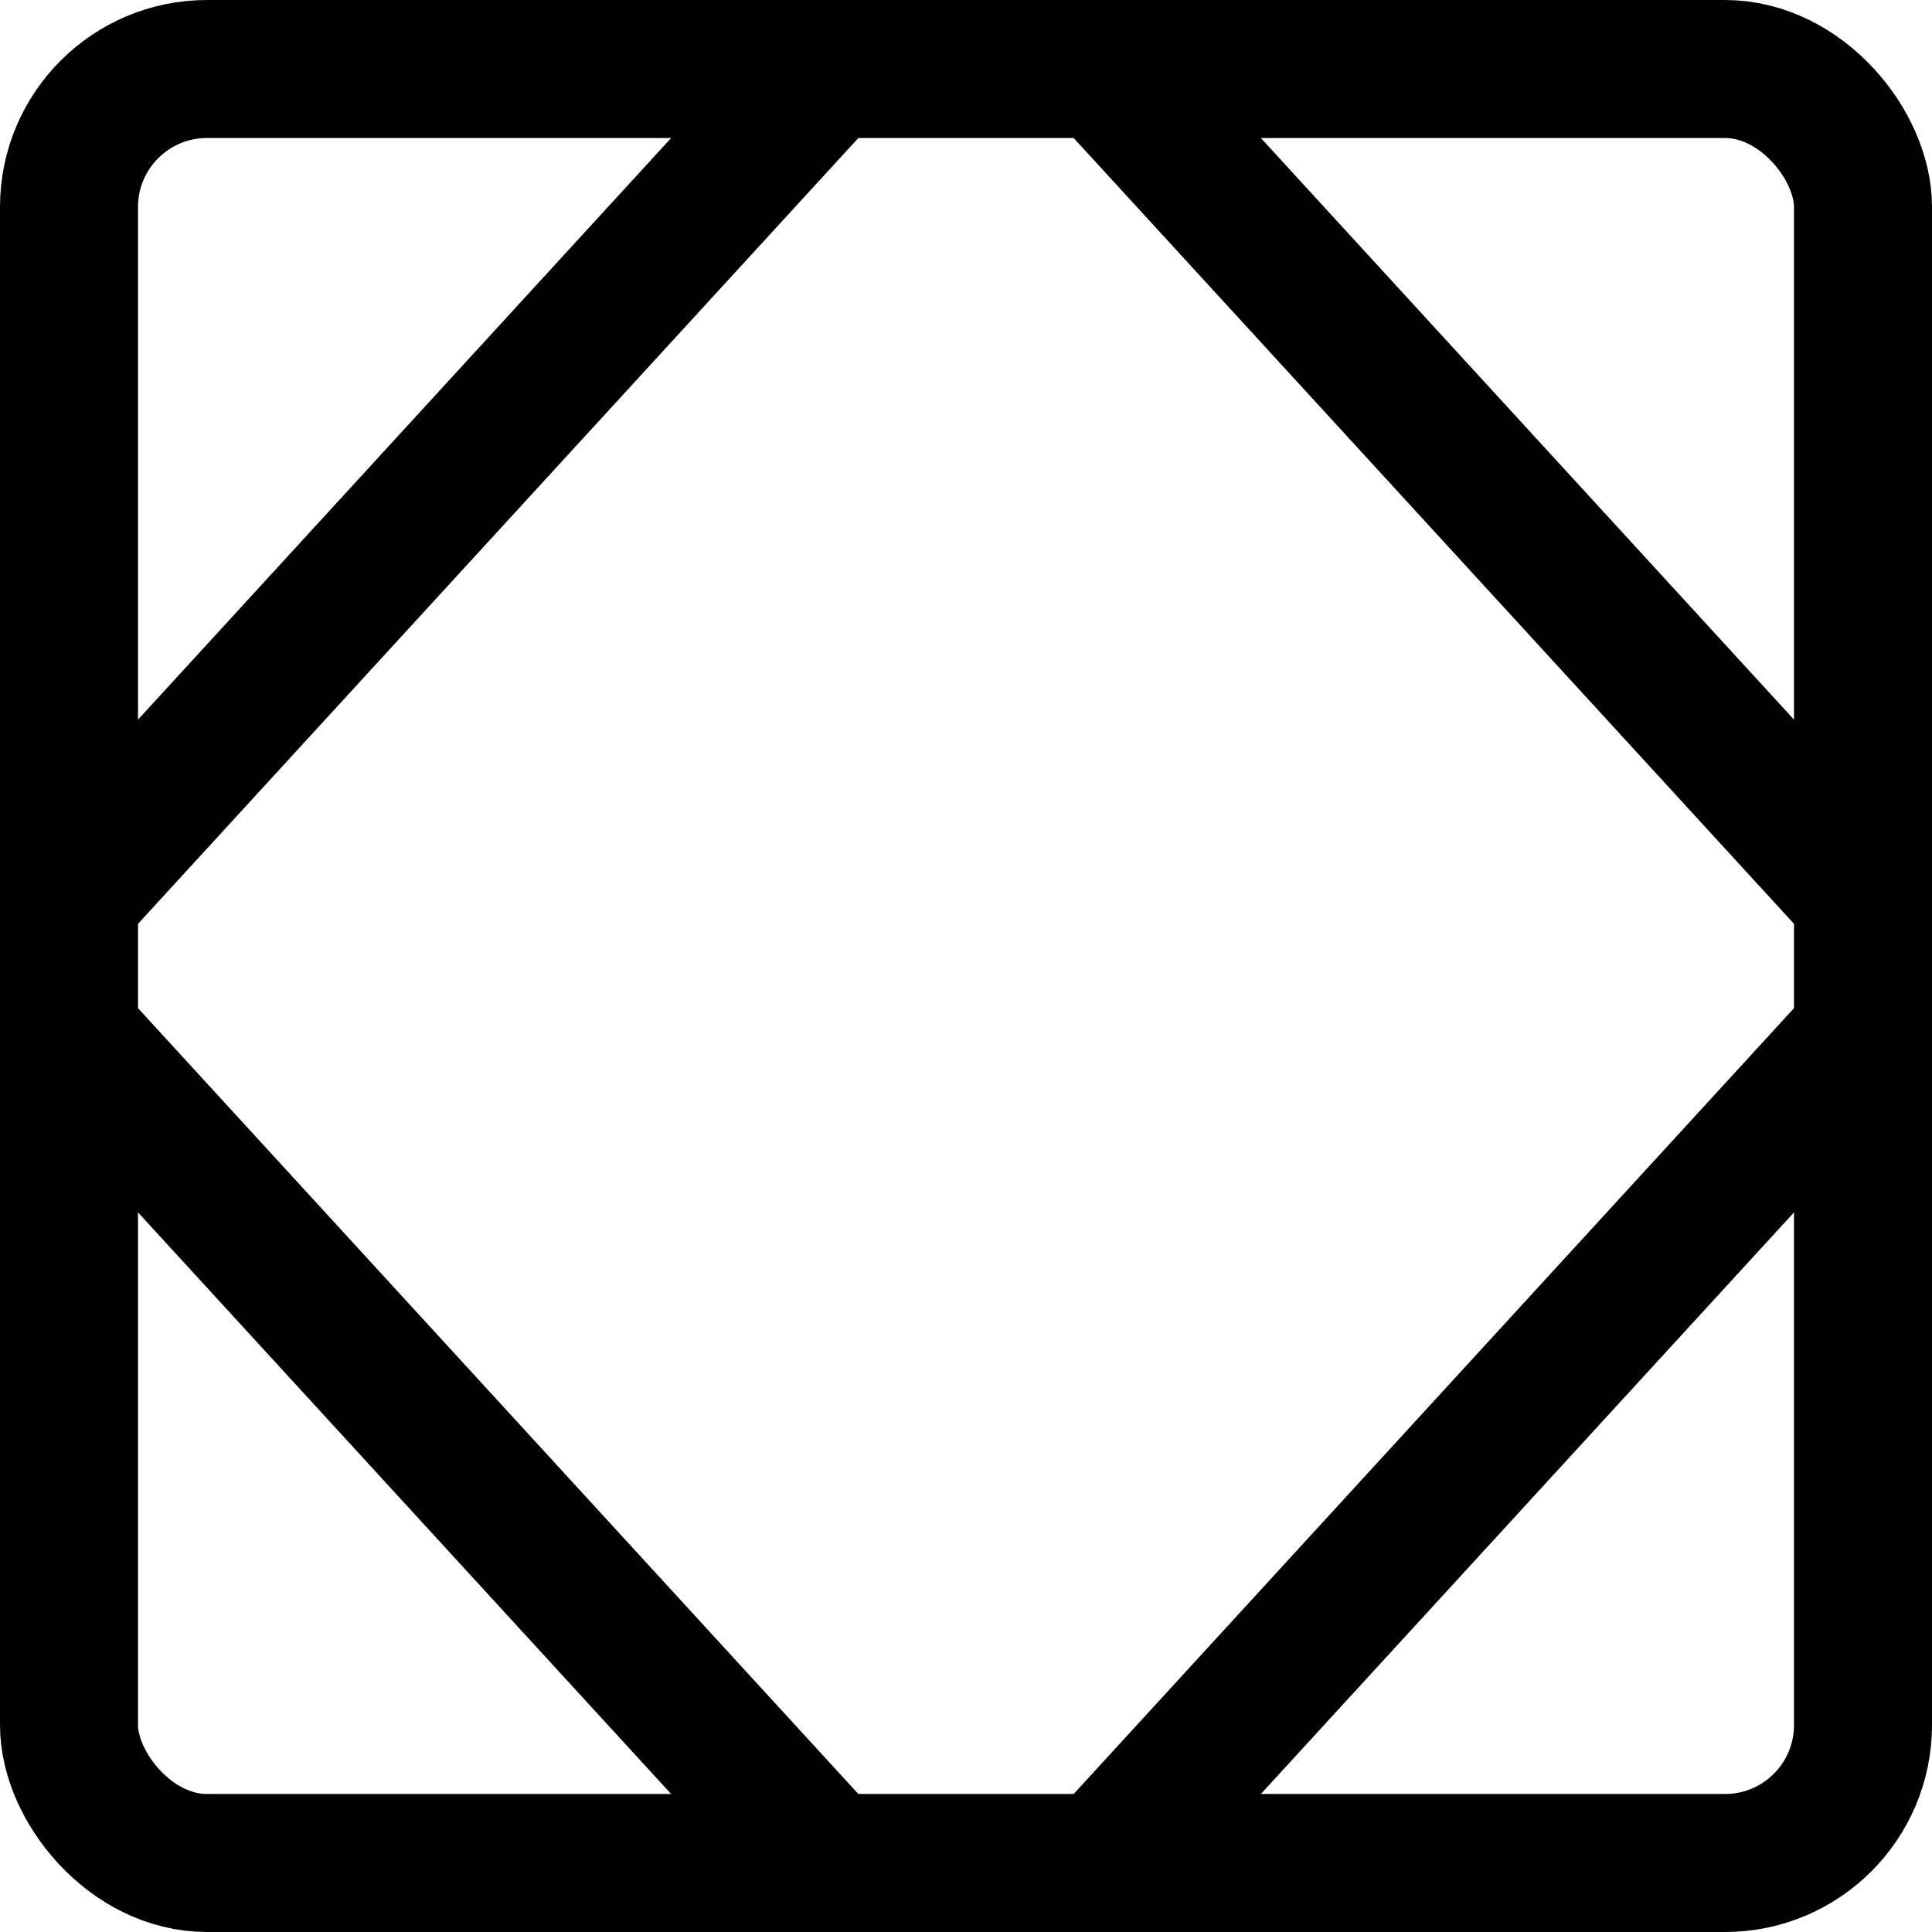
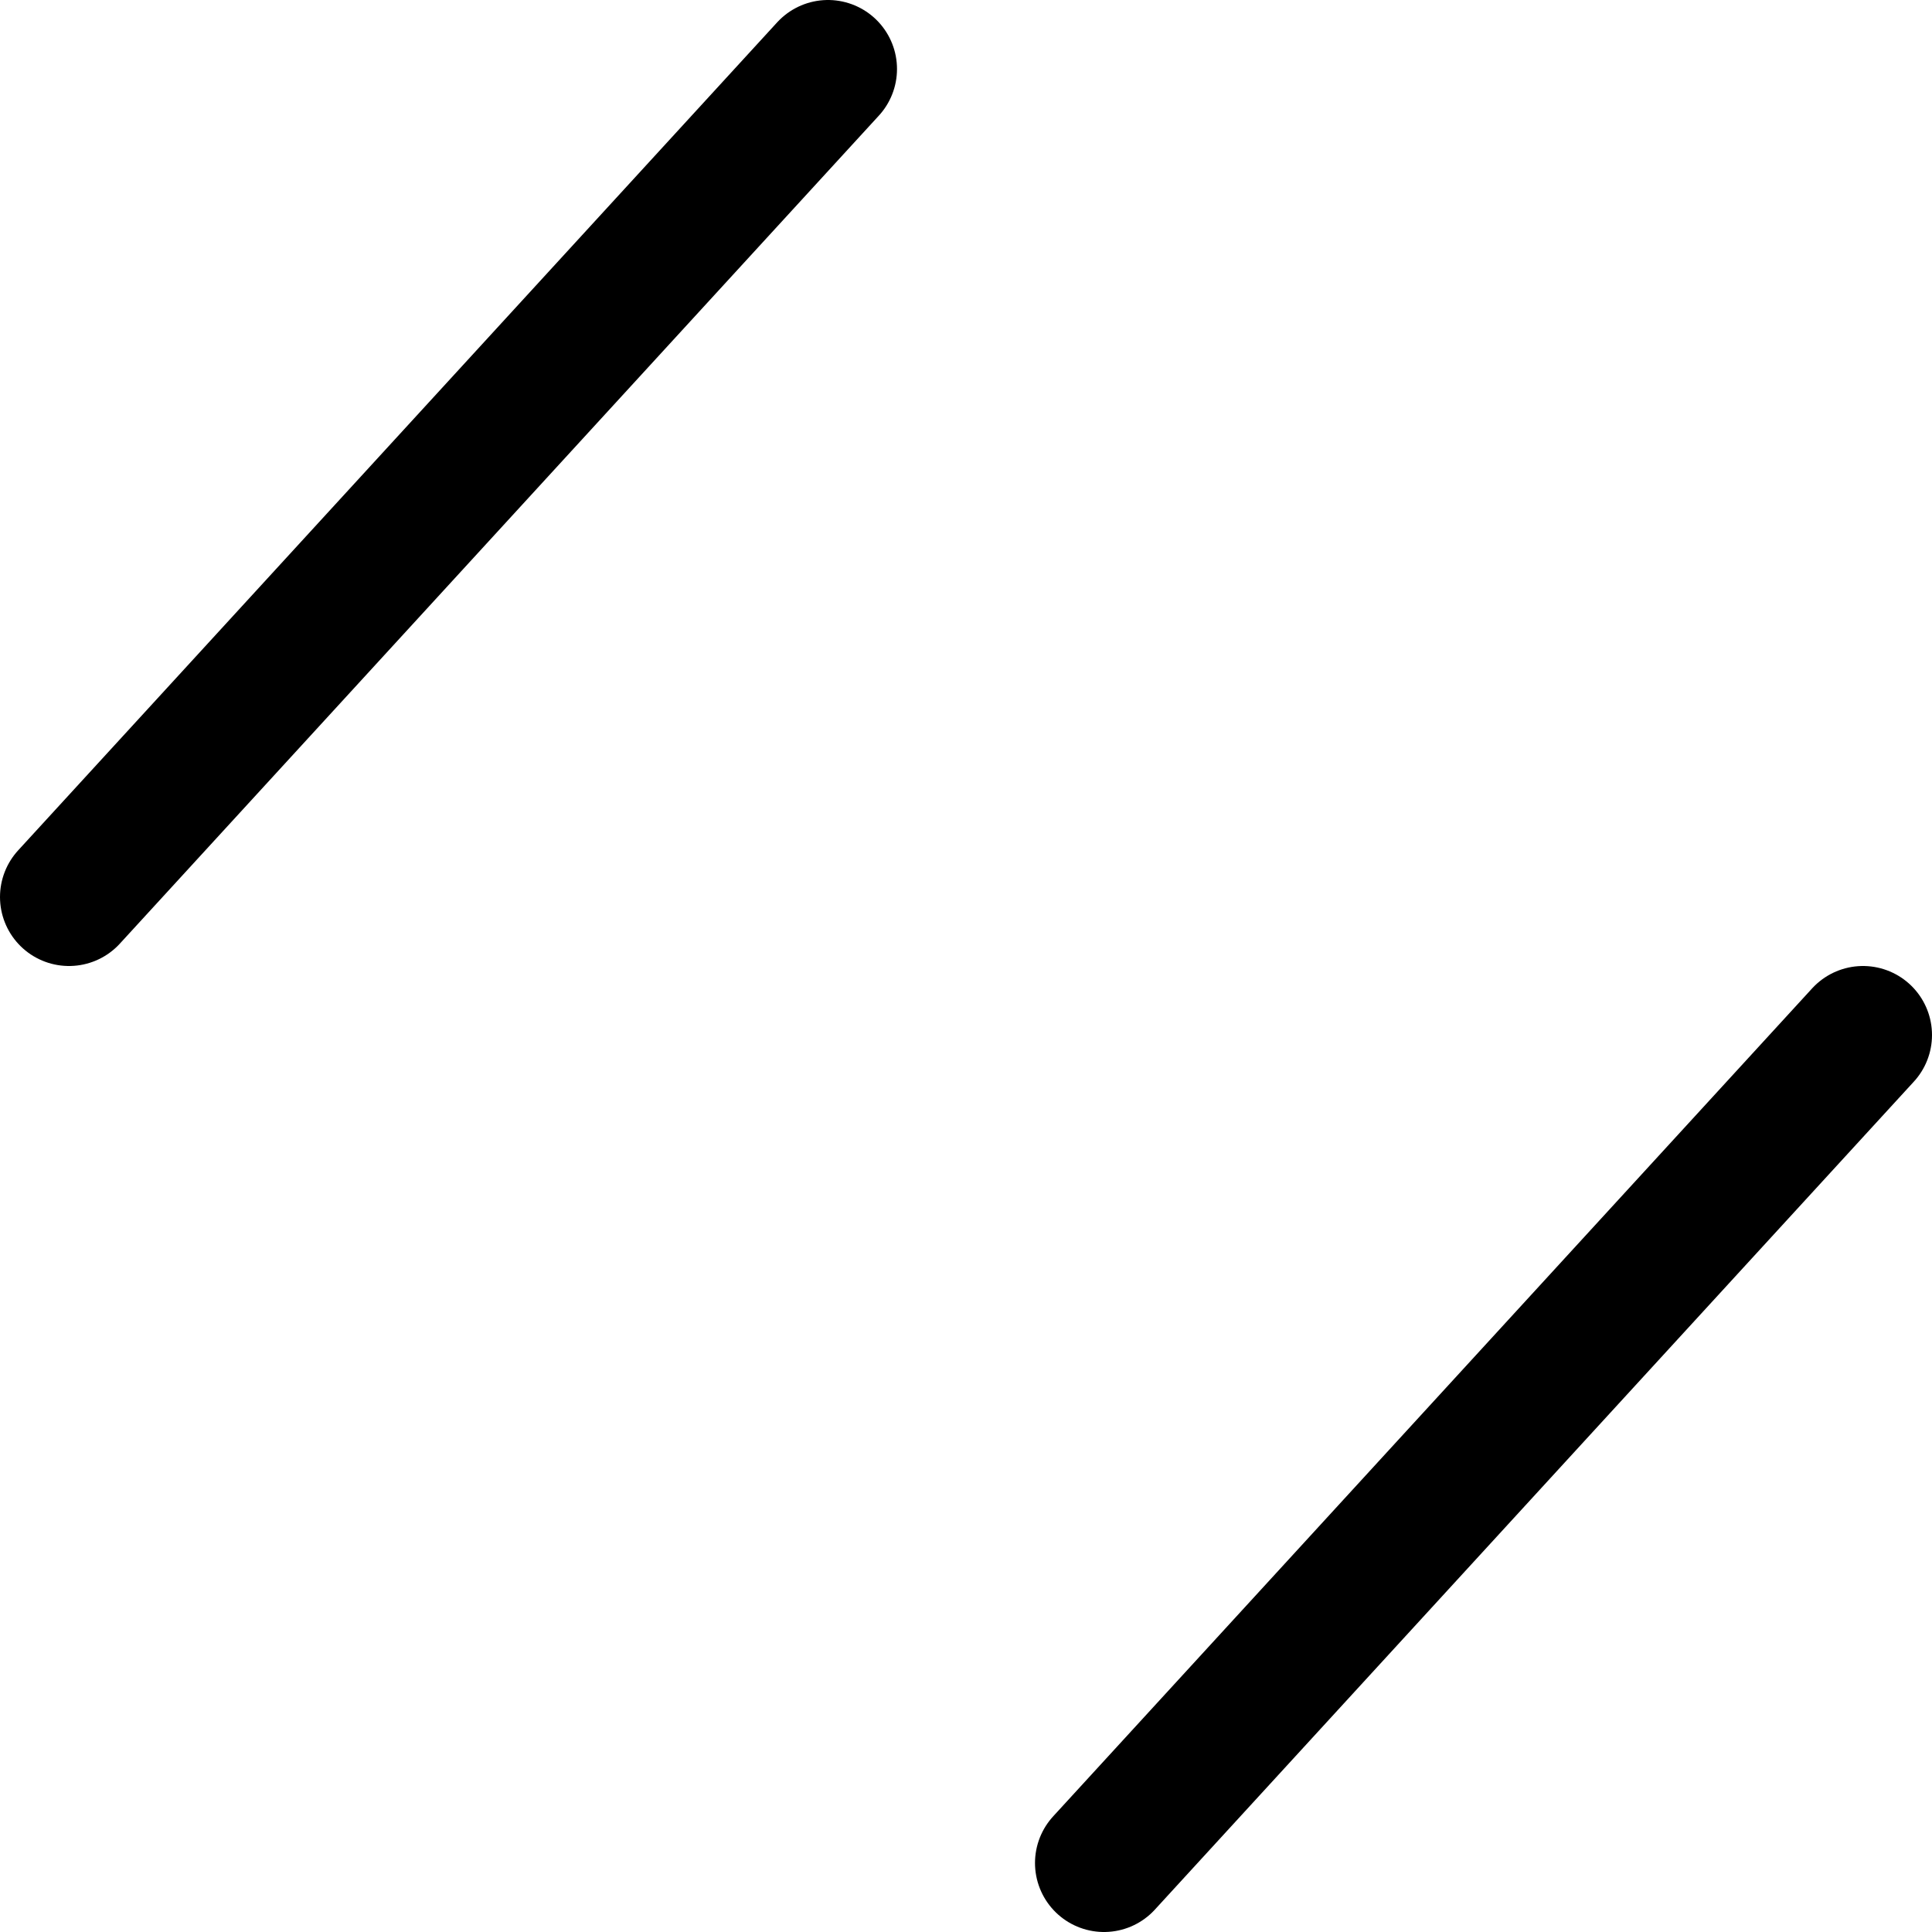
<svg xmlns="http://www.w3.org/2000/svg" viewBox="0 0 14 14">
  <g transform="matrix(1,0,0,1,0,0)">
    <g>
-       <rect x="0.5" y="0.5" width="13" height="13" rx="1" transform="translate(14 14) rotate(180)" style="fill: none;stroke: #000000;stroke-linecap: round;stroke-linejoin: round" />
      <line x1="0.5" y1="6.5" x2="6" y2="0.5" style="fill: none;stroke: #000000;stroke-linecap: round;stroke-linejoin: round" />
-       <line x1="13.5" y1="6.5" x2="8" y2="0.5" style="fill: none;stroke: #000000;stroke-linecap: round;stroke-linejoin: round" />
-       <line x1="0.5" y1="7.5" x2="6" y2="13.5" style="fill: none;stroke: #000000;stroke-linecap: round;stroke-linejoin: round" />
      <line x1="13.5" y1="7.5" x2="8" y2="13.5" style="fill: none;stroke: #000000;stroke-linecap: round;stroke-linejoin: round" />
    </g>
  </g>
</svg>